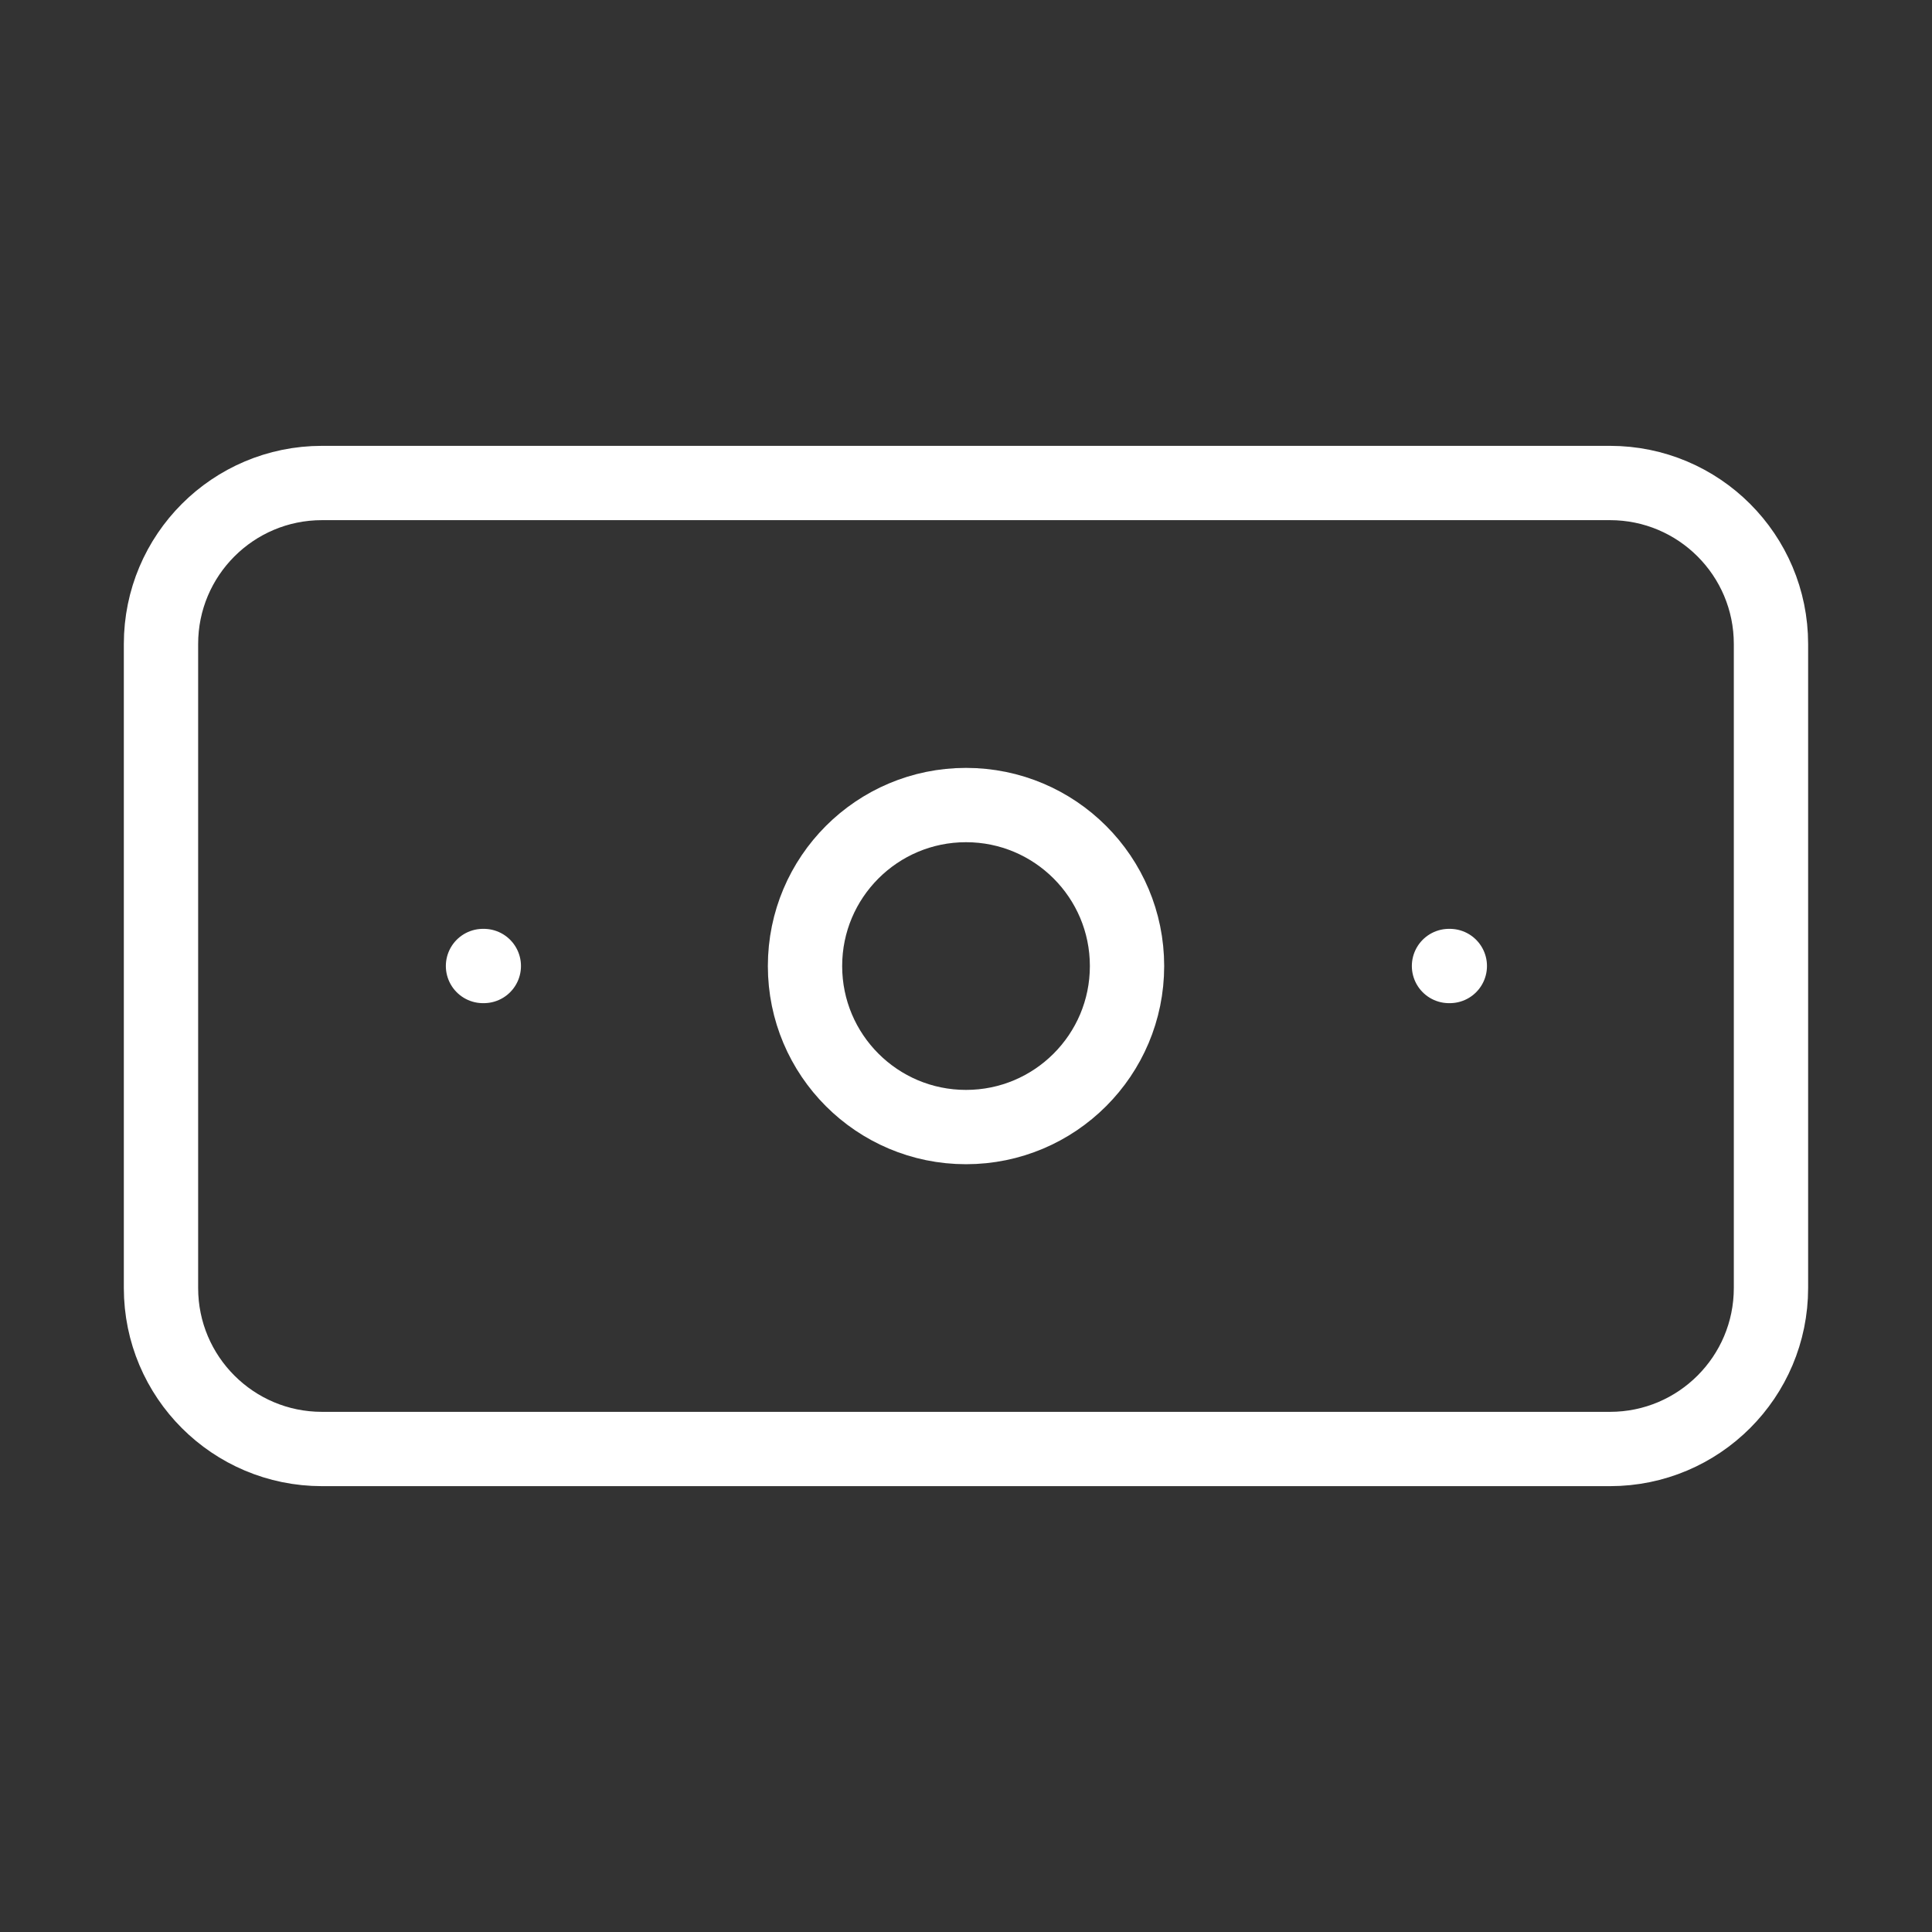
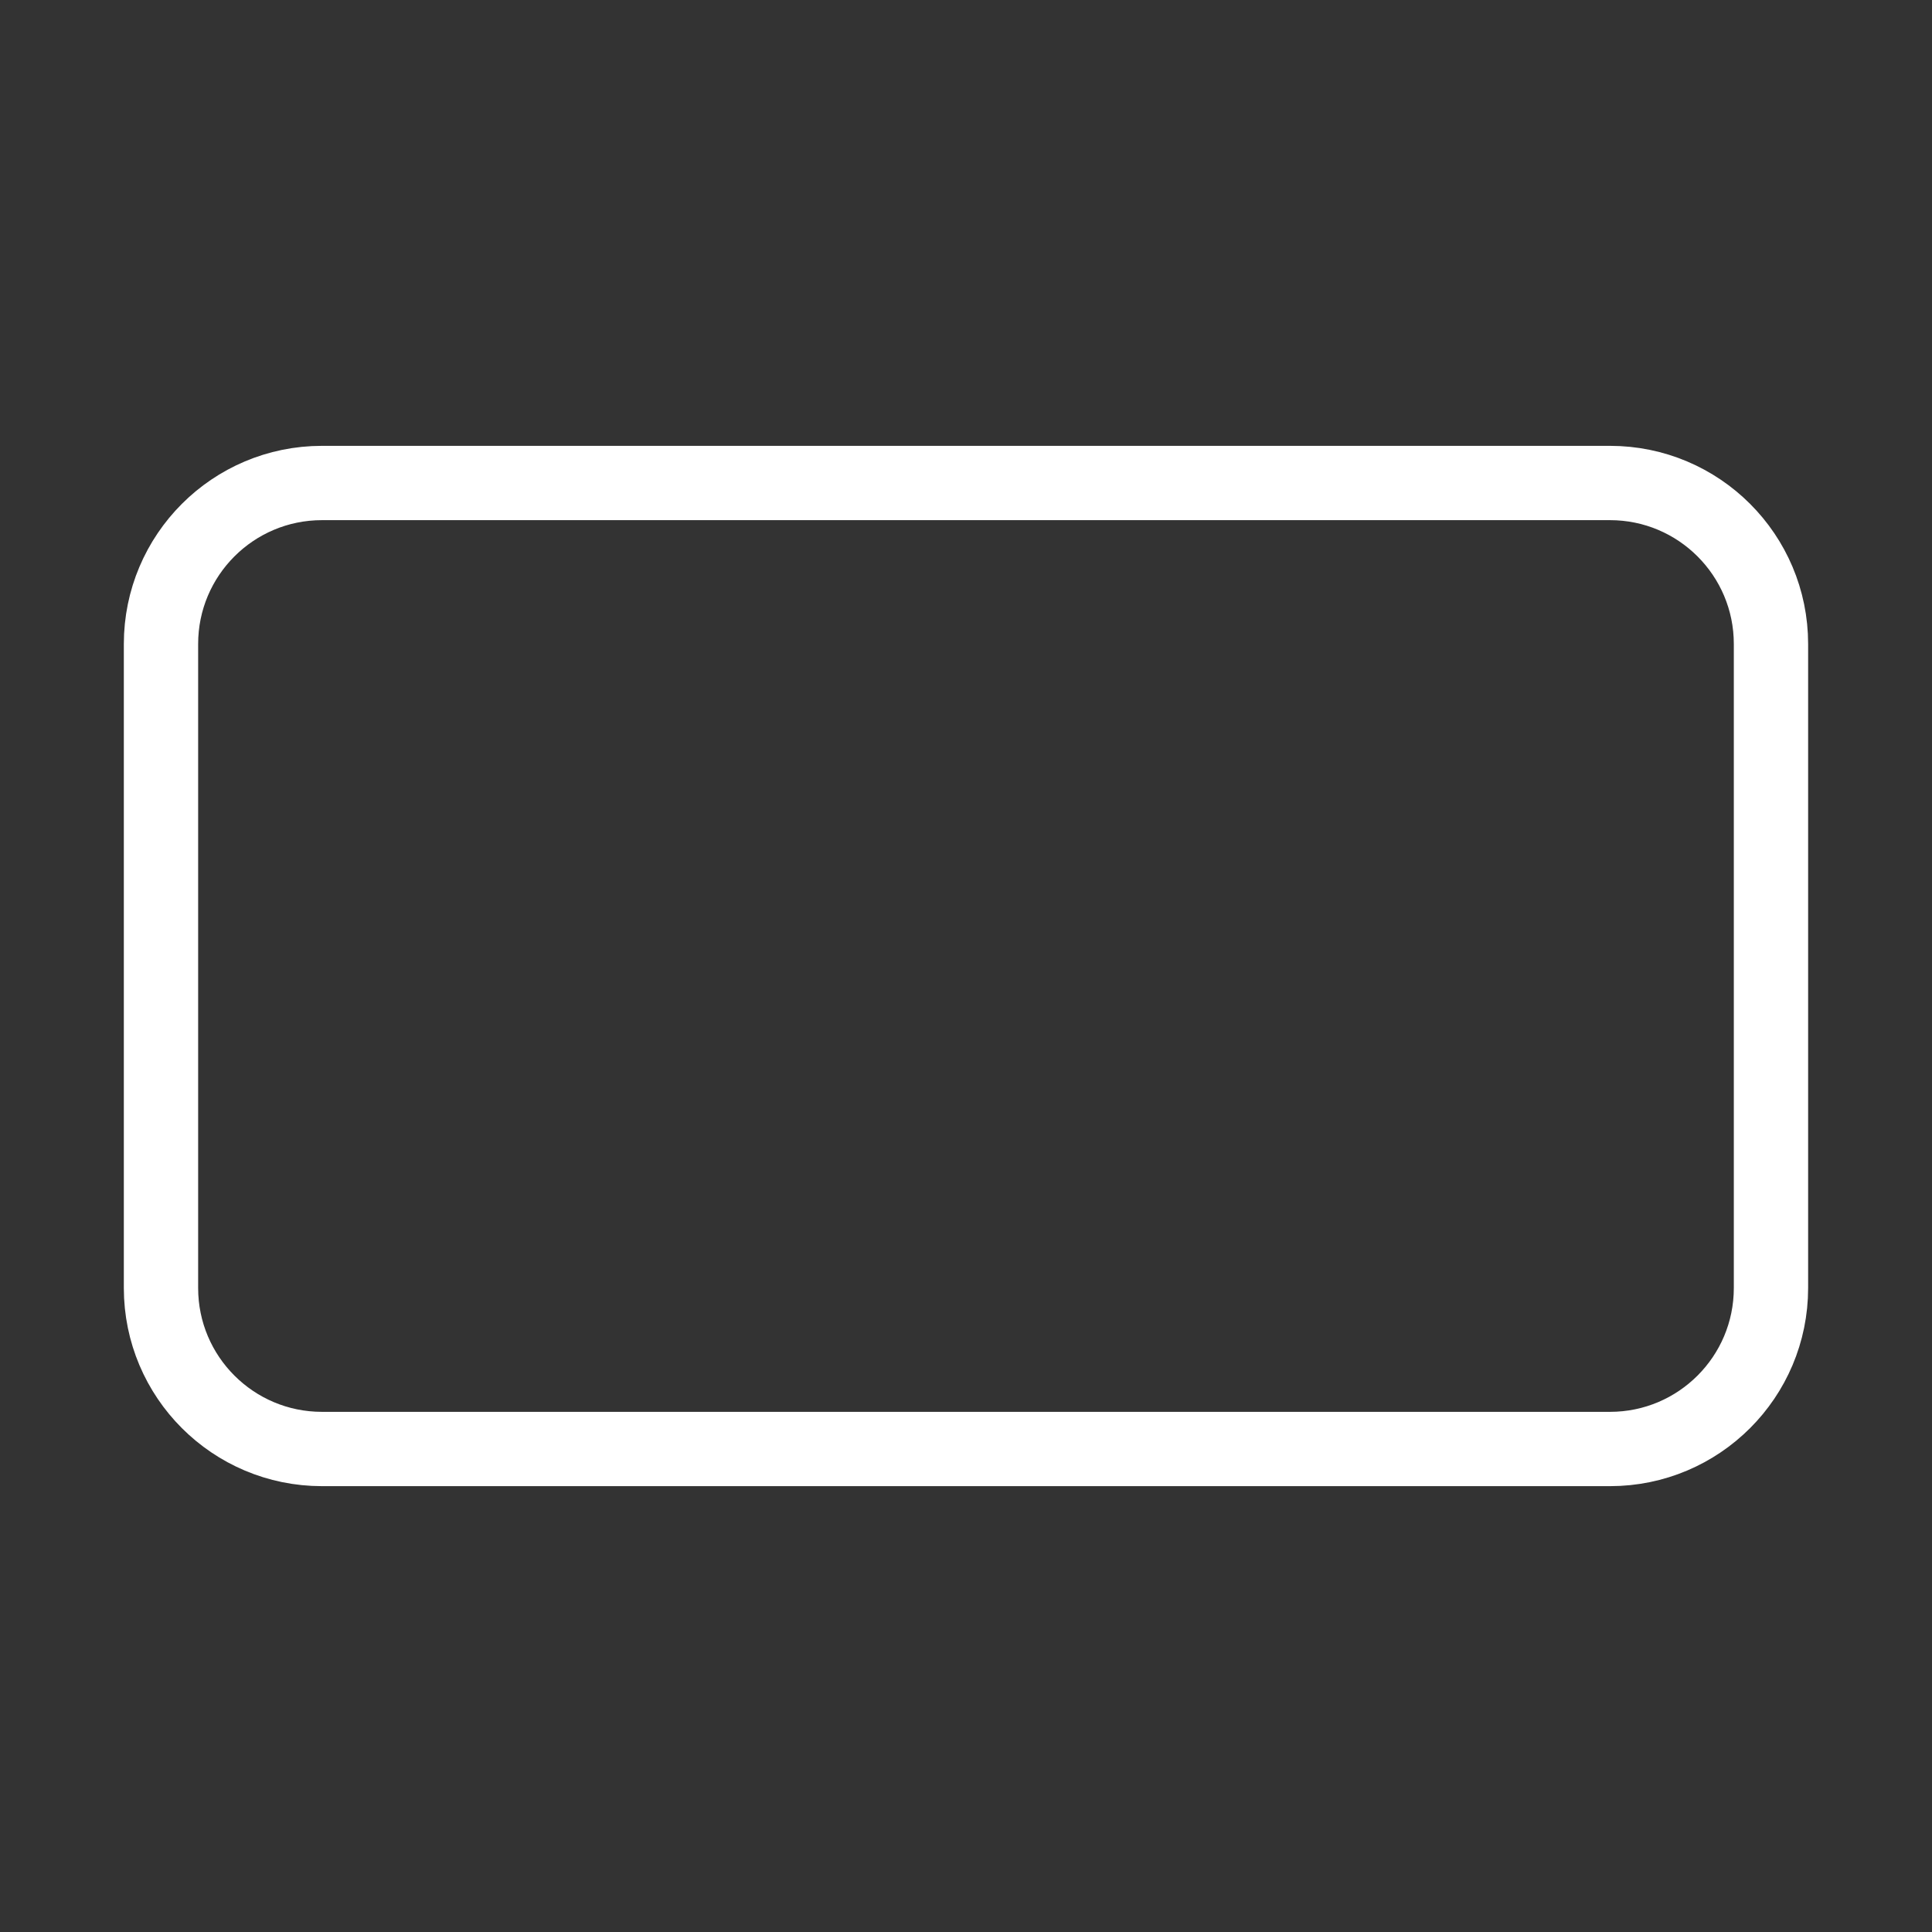
<svg xmlns="http://www.w3.org/2000/svg" width="52" height="52" viewBox="0 0 52 52" fill="none">
  <rect x="0" y="0" width="52" height="52" fill="#333333" stroke="none" />
  <g id="Frame">
    <path id="Vector" d="M43.333 13H8.666C6.273 13 4.333 14.94 4.333 17.333V34.667C4.333 37.06 6.273 39 8.666 39H43.333C45.726 39 47.666 37.06 47.666 34.667V17.333C47.666 14.94 45.726 13 43.333 13Z" stroke="white" stroke-width="2" stroke-linecap="round" stroke-linejoin="round" />
-     <path id="Vector_2" d="M26 30.335C28.394 30.335 30.334 28.395 30.334 26.001C30.334 23.608 28.394 21.668 26 21.668C23.607 21.668 21.667 23.608 21.667 26.001C21.667 28.395 23.607 30.335 26 30.335Z" stroke="white" stroke-width="2" stroke-linecap="round" stroke-linejoin="round" />
-     <path id="Vector_3" d="M13 26H13.022M39 26H39.022" stroke="white" stroke-width="2" stroke-linecap="round" stroke-linejoin="round" />
  </g>
</svg>